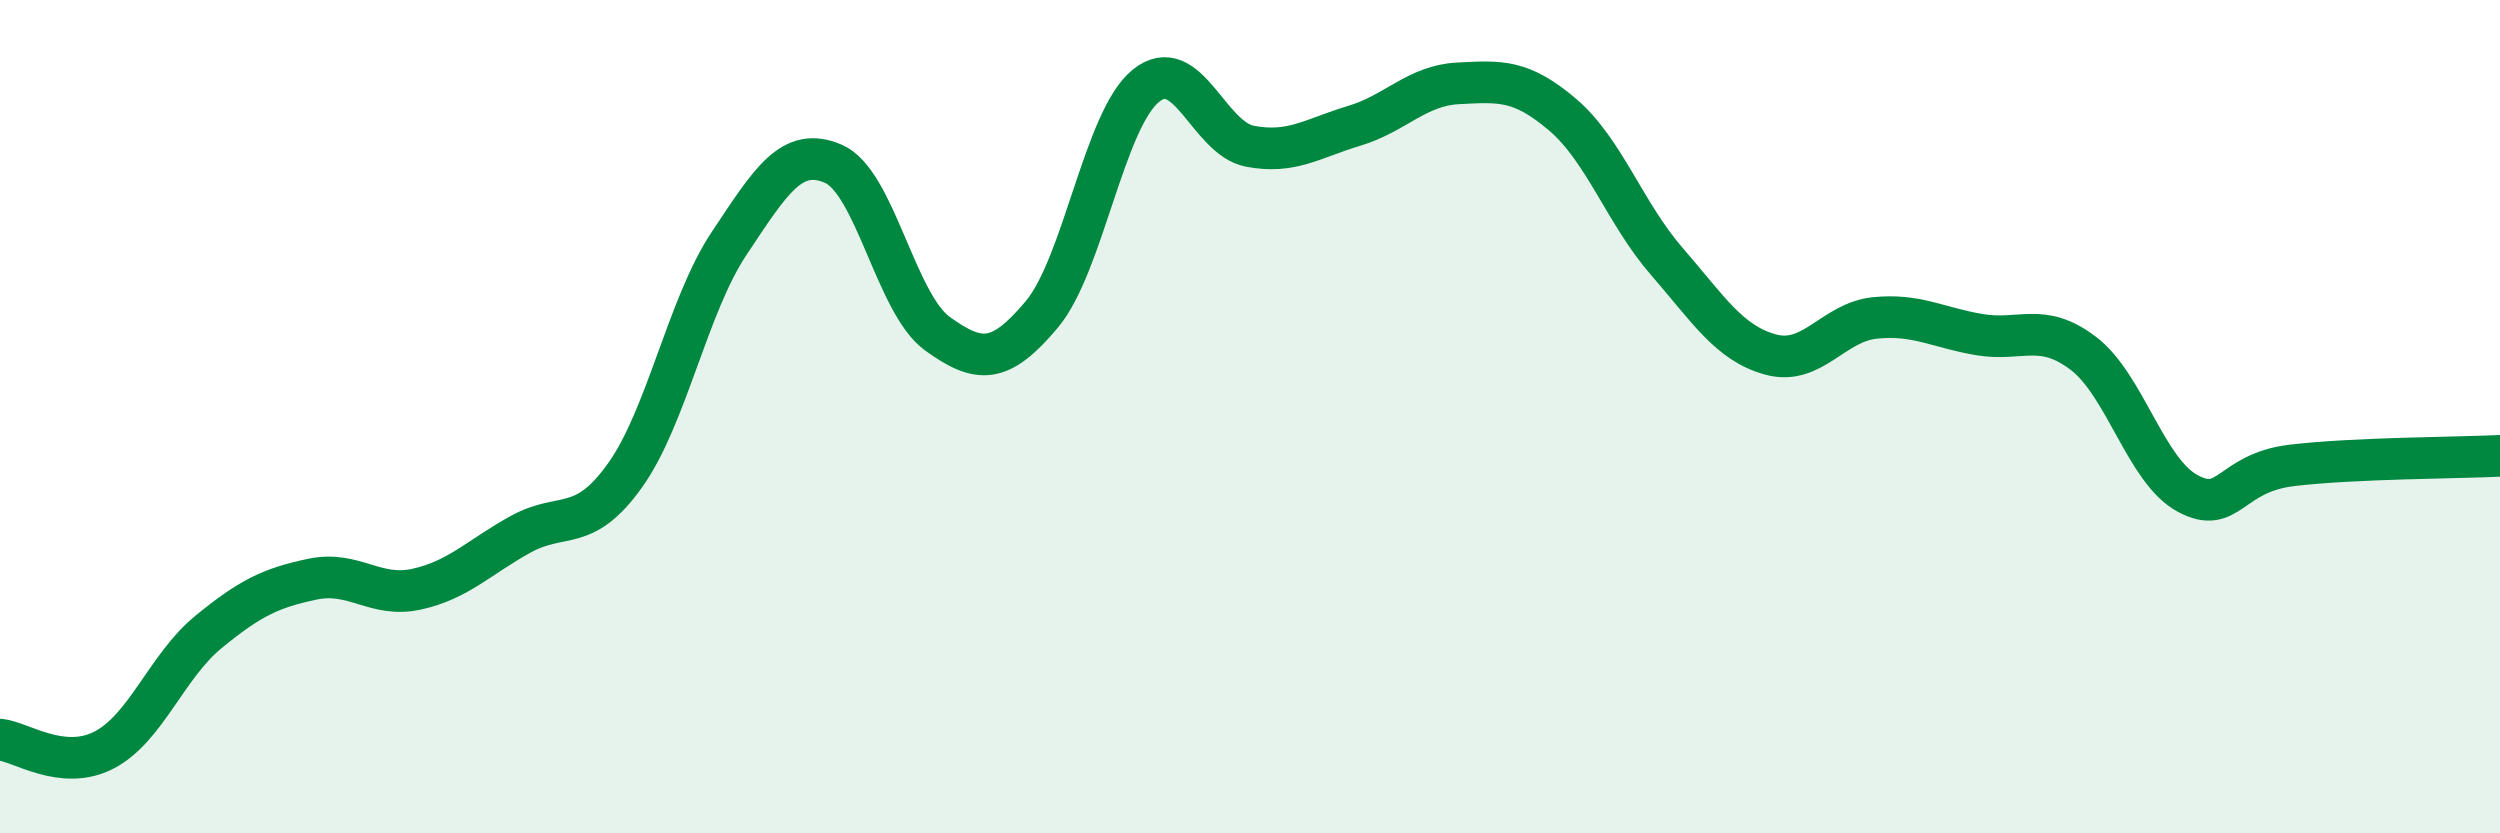
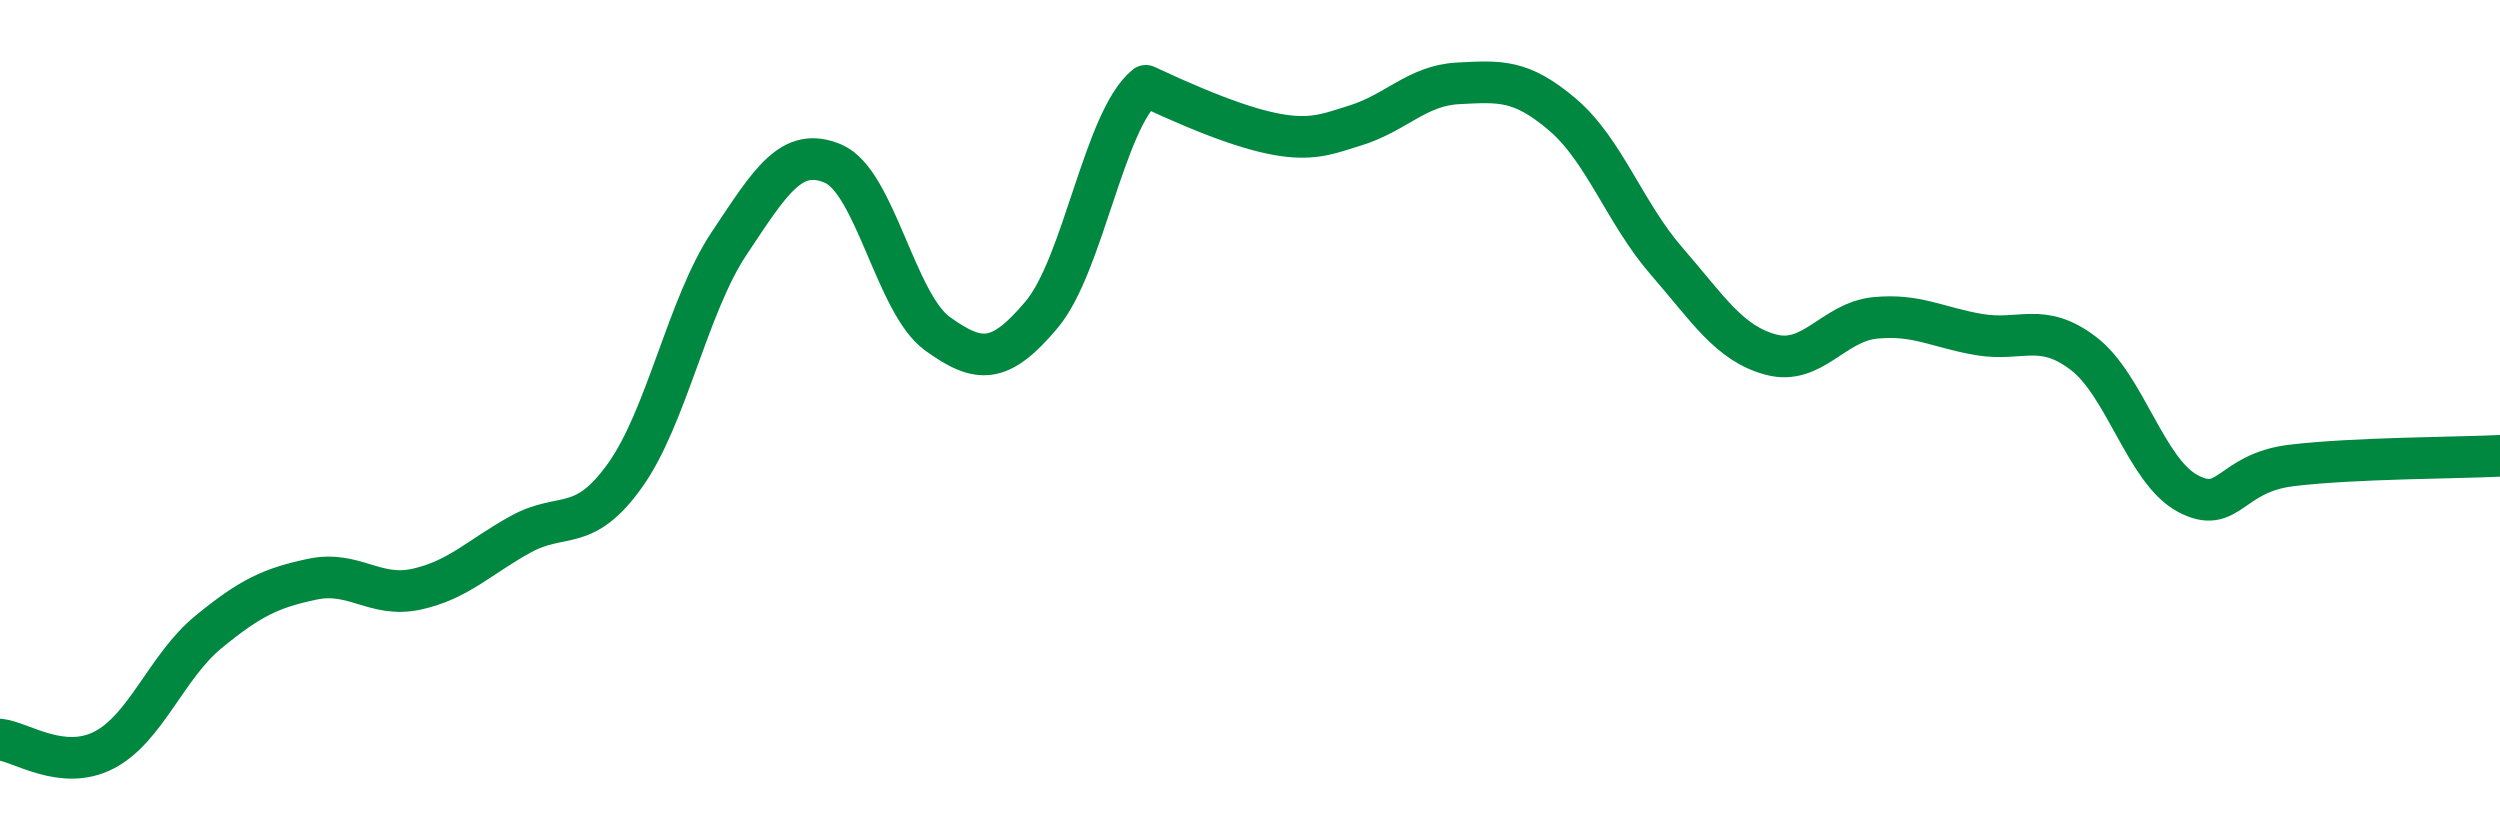
<svg xmlns="http://www.w3.org/2000/svg" width="60" height="20" viewBox="0 0 60 20">
-   <path d="M 0,17.75 C 0.5,17.8 1.5,18.52 2.5,18 C 3.5,17.48 4,15.99 5,15.17 C 6,14.35 6.5,14.11 7.5,13.9 C 8.5,13.69 9,14.36 10,14.14 C 11,13.92 11.5,13.37 12.5,12.82 C 13.5,12.27 14,12.81 15,11.41 C 16,10.01 16.5,7.34 17.5,5.84 C 18.5,4.34 19,3.5 20,3.93 C 21,4.36 21.5,7.29 22.5,8.01 C 23.5,8.73 24,8.74 25,7.55 C 26,6.36 26.5,2.87 27.5,2.06 C 28.5,1.25 29,3.32 30,3.51 C 31,3.7 31.5,3.32 32.5,3.02 C 33.5,2.72 34,2.05 35,2 C 36,1.95 36.5,1.9 37.5,2.75 C 38.5,3.6 39,5.12 40,6.27 C 41,7.42 41.5,8.24 42.5,8.51 C 43.5,8.78 44,7.73 45,7.63 C 46,7.53 46.5,7.86 47.5,8.03 C 48.5,8.2 49,7.72 50,8.48 C 51,9.24 51.5,11.3 52.5,11.84 C 53.5,12.38 53.5,11.35 55,11.17 C 56.5,10.99 59,10.99 60,10.94L60 20L0 20Z" fill="#008740" opacity="0.1" stroke-linecap="round" stroke-linejoin="round" />
-   <path d="M 0,17.75 C 0.5,17.8 1.5,18.52 2.5,18 C 3.5,17.48 4,15.99 5,15.17 C 6,14.35 6.5,14.11 7.5,13.9 C 8.5,13.69 9,14.36 10,14.14 C 11,13.92 11.5,13.37 12.5,12.82 C 13.5,12.27 14,12.81 15,11.41 C 16,10.01 16.5,7.34 17.5,5.84 C 18.5,4.34 19,3.5 20,3.93 C 21,4.36 21.5,7.29 22.5,8.01 C 23.5,8.73 24,8.74 25,7.55 C 26,6.36 26.5,2.87 27.5,2.06 C 28.5,1.25 29,3.32 30,3.51 C 31,3.7 31.5,3.32 32.5,3.02 C 33.5,2.72 34,2.05 35,2 C 36,1.95 36.5,1.9 37.5,2.75 C 38.5,3.6 39,5.12 40,6.27 C 41,7.42 41.5,8.24 42.5,8.51 C 43.5,8.78 44,7.73 45,7.63 C 46,7.53 46.5,7.86 47.5,8.03 C 48.5,8.2 49,7.72 50,8.48 C 51,9.24 51.5,11.3 52.5,11.84 C 53.5,12.38 53.5,11.35 55,11.17 C 56.5,10.99 59,10.99 60,10.94" stroke="#008740" stroke-width="1" fill="none" stroke-linecap="round" stroke-linejoin="round" />
+   <path d="M 0,17.75 C 0.5,17.8 1.5,18.52 2.5,18 C 3.5,17.48 4,15.99 5,15.17 C 6,14.35 6.5,14.11 7.5,13.9 C 8.5,13.69 9,14.36 10,14.14 C 11,13.92 11.5,13.37 12.5,12.82 C 13.5,12.27 14,12.81 15,11.41 C 16,10.01 16.5,7.34 17.5,5.84 C 18.5,4.34 19,3.5 20,3.93 C 21,4.36 21.5,7.29 22.5,8.01 C 23.5,8.73 24,8.74 25,7.55 C 26,6.36 26.5,2.87 27.5,2.06 C 31,3.7 31.5,3.32 32.5,3.02 C 33.5,2.72 34,2.05 35,2 C 36,1.95 36.5,1.9 37.5,2.75 C 38.5,3.6 39,5.12 40,6.27 C 41,7.42 41.5,8.24 42.5,8.51 C 43.5,8.78 44,7.73 45,7.63 C 46,7.53 46.5,7.86 47.5,8.03 C 48.5,8.2 49,7.72 50,8.48 C 51,9.24 51.5,11.3 52.5,11.84 C 53.5,12.38 53.5,11.35 55,11.17 C 56.5,10.99 59,10.99 60,10.94" stroke="#008740" stroke-width="1" fill="none" stroke-linecap="round" stroke-linejoin="round" />
</svg>